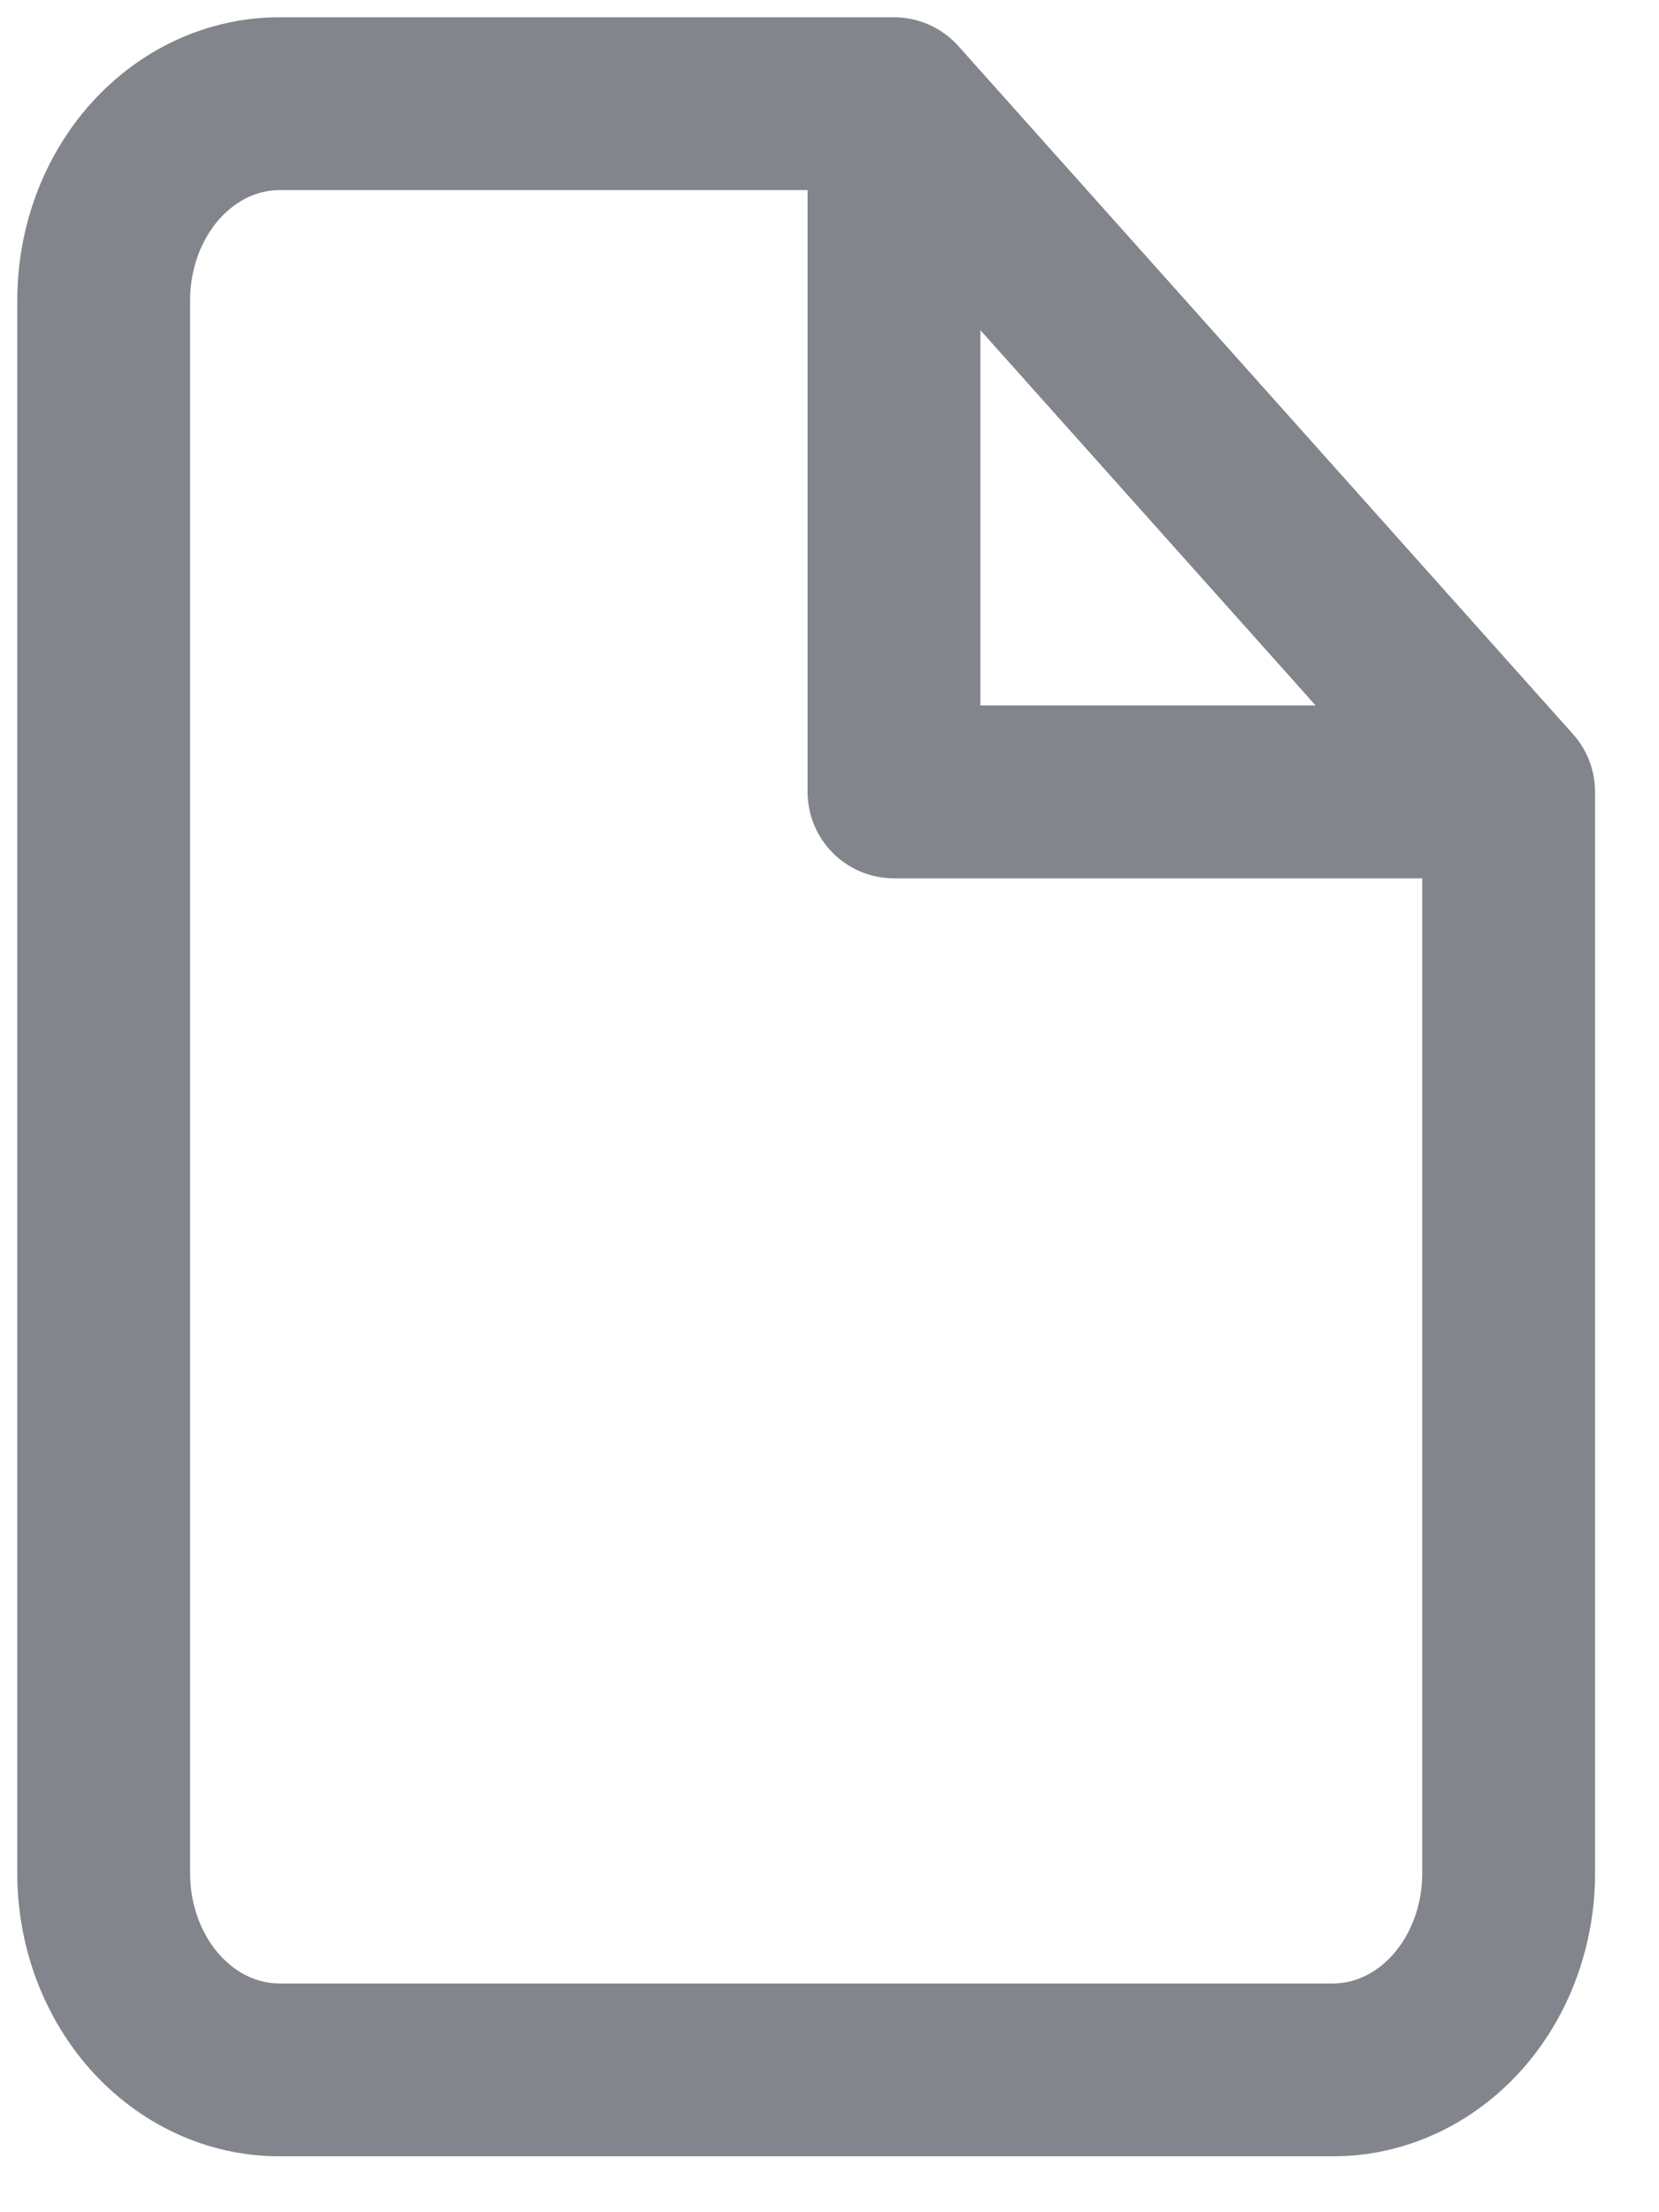
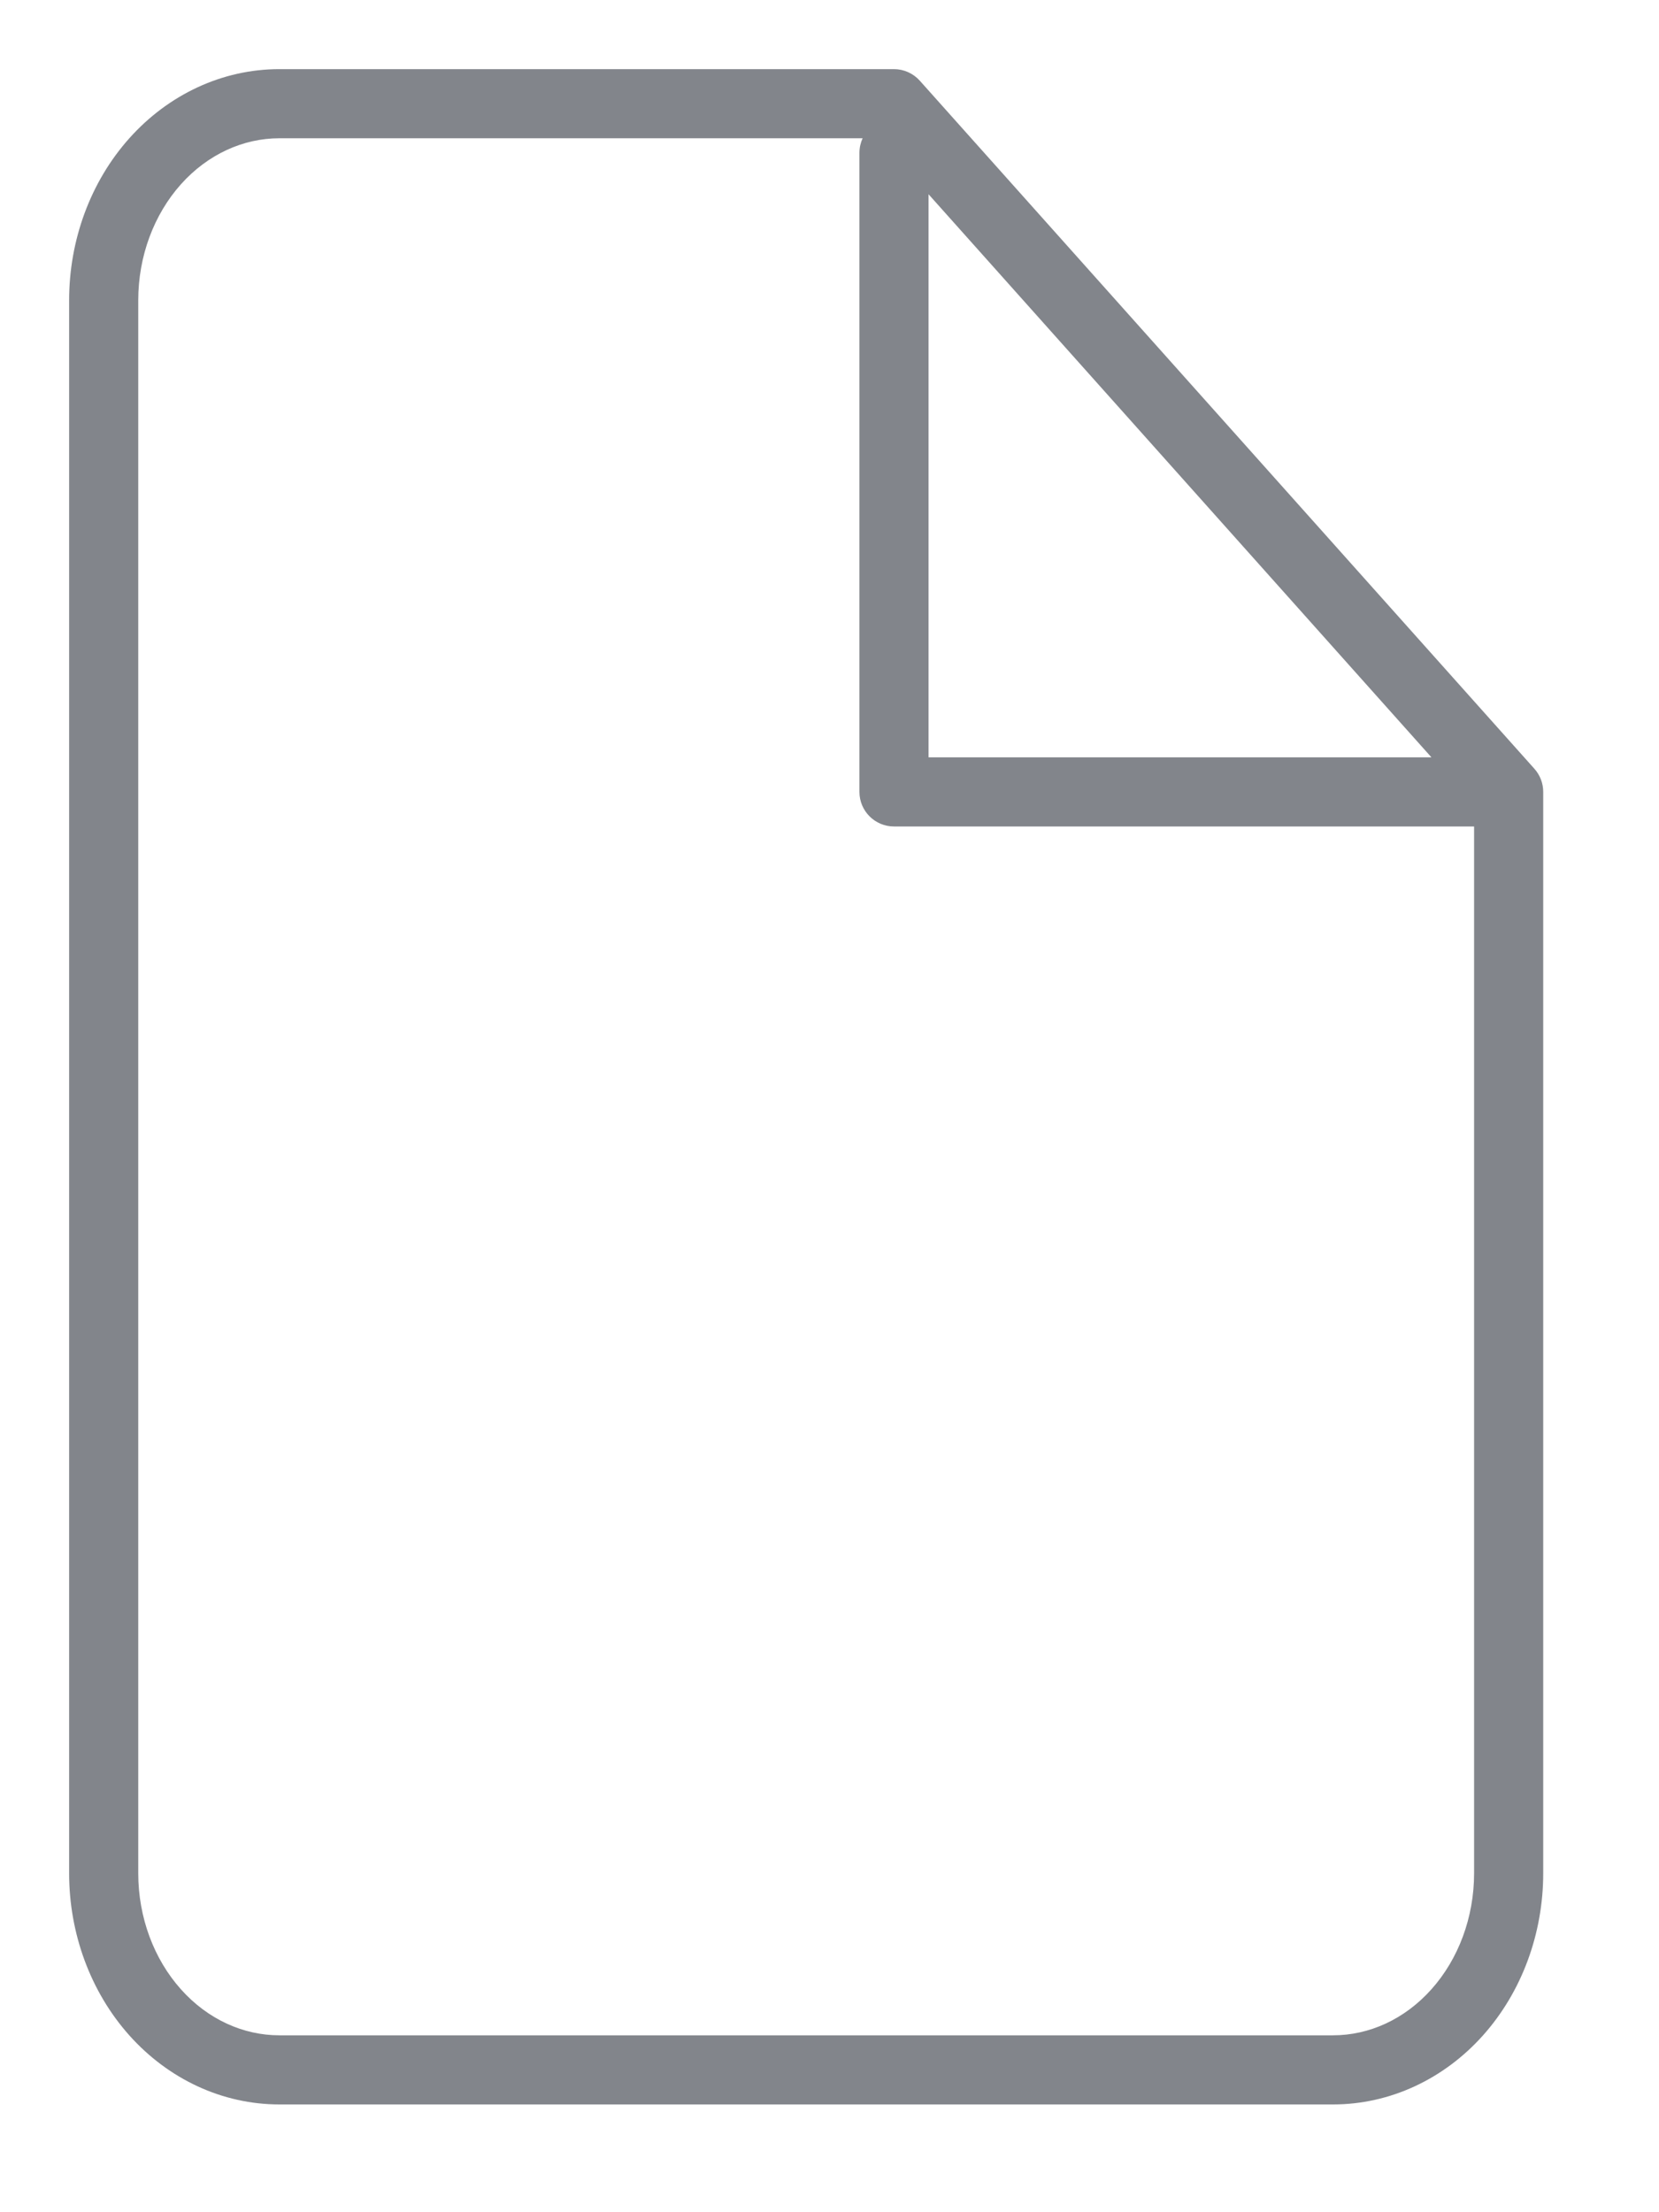
<svg xmlns="http://www.w3.org/2000/svg" width="24" height="32" viewBox="0 0 24 32" fill="none">
-   <path fill-rule="evenodd" clip-rule="evenodd" d="M4.041 1C3.215 1 2.436 1.368 1.871 2C1.308 2.63 1 3.474 1 4.344V27.097C1 27.967 1.308 28.811 1.871 29.442C2.436 30.074 3.215 30.441 4.041 30.441L19.285 30.441C20.11 30.441 20.889 30.074 21.454 29.442C22.017 28.811 22.325 27.967 22.325 27.097V11.454C22.325 11.332 22.28 11.213 22.198 11.121L13.306 1.167C13.211 1.061 13.075 1 12.933 1H4.041ZM2.617 2.666C3.005 2.232 3.519 2 4.041 2H12.479C12.45 2.064 12.433 2.136 12.433 2.211V11.455C12.433 11.731 12.657 11.955 12.933 11.955H21.325V27.097C21.325 27.736 21.098 28.339 20.708 28.775C20.32 29.21 19.807 29.441 19.285 29.441L4.041 29.441C3.519 29.441 3.005 29.21 2.617 28.775C2.227 28.339 2 27.736 2 27.097V4.344C2 3.705 2.227 3.103 2.617 2.666ZM20.708 10.955L13.433 2.81V10.955H20.708Z" fill="#82858B" />
-   <path d="M1.871 2L2.431 2.5H2.431L1.871 2ZM1.871 29.442L2.431 28.942L2.431 28.942L1.871 29.442ZM4.041 30.441V29.691V30.441ZM19.285 30.441V31.191V30.441ZM21.454 29.442L20.895 28.942V28.942L21.454 29.442ZM22.198 11.121L22.758 10.622V10.622L22.198 11.121ZM13.306 1.167L12.747 1.667L12.747 1.667L13.306 1.167ZM2.617 2.666L2.058 2.166L2.058 2.166L2.617 2.666ZM12.479 2L13.159 2.317C13.268 2.085 13.25 1.813 13.112 1.597C12.974 1.381 12.736 1.25 12.479 1.25V2ZM21.325 11.955H22.075C22.075 11.54 21.74 11.205 21.325 11.205V11.955ZM20.708 28.775L21.268 29.275H21.268L20.708 28.775ZM19.285 29.441V30.191V29.441ZM4.041 29.441V28.691V29.441ZM2.617 28.775L3.176 28.276L3.176 28.276L2.617 28.775ZM20.708 10.955V11.705C21.004 11.705 21.272 11.531 21.393 11.261C21.514 10.991 21.465 10.675 21.268 10.455L20.708 10.955ZM13.433 2.81L13.992 2.31C13.785 2.078 13.456 1.998 13.165 2.109C12.875 2.22 12.683 2.499 12.683 2.81H13.433ZM13.433 10.955H12.683C12.683 11.369 13.019 11.705 13.433 11.705V10.955ZM2.431 2.5C2.863 2.015 3.443 1.75 4.041 1.75V0.25C2.987 0.25 2.009 0.72 1.312 1.5L2.431 2.5ZM1.75 4.344C1.75 3.648 1.997 2.984 2.431 2.5L1.312 1.5C0.619 2.276 0.25 3.301 0.25 4.344H1.75ZM1.75 27.097V4.344H0.25V27.097H1.75ZM2.431 28.942C1.997 28.457 1.75 27.794 1.75 27.097H0.25C0.25 28.14 0.619 29.165 1.312 29.941L2.431 28.942ZM4.041 29.691C3.443 29.691 2.863 29.426 2.431 28.942L1.312 29.941C2.009 30.721 2.987 31.191 4.041 31.191V29.691ZM19.285 29.691L4.041 29.691V31.191L19.285 31.191V29.691ZM20.895 28.942C20.462 29.426 19.882 29.691 19.285 29.691V31.191C20.339 31.191 21.316 30.721 22.014 29.941L20.895 28.942ZM21.575 27.097C21.575 27.794 21.328 28.457 20.895 28.942L22.014 29.941C22.706 29.165 23.075 28.14 23.075 27.097H21.575ZM21.575 11.454V27.097H23.075V11.454H21.575ZM21.639 11.621C21.598 11.575 21.575 11.516 21.575 11.454H23.075C23.075 11.147 22.962 10.851 22.758 10.622L21.639 11.621ZM12.747 1.667L21.639 11.621L22.758 10.622L13.865 0.667L12.747 1.667ZM12.933 1.75C12.862 1.75 12.794 1.72 12.747 1.667L13.865 0.667C13.628 0.402 13.289 0.25 12.933 0.25V1.75ZM4.041 1.75H12.933V0.25H4.041V1.75ZM4.041 1.25C3.291 1.25 2.578 1.583 2.058 2.166L3.176 3.166C3.432 2.88 3.747 2.75 4.041 2.75V1.25ZM12.479 1.25H4.041V2.75H12.479V1.25ZM13.183 2.211C13.183 2.248 13.175 2.284 13.159 2.317L11.8 1.683C11.725 1.844 11.683 2.024 11.683 2.211H13.183ZM13.183 11.455V2.211H11.683V11.455H13.183ZM12.933 11.205C13.071 11.205 13.183 11.317 13.183 11.455H11.683C11.683 12.145 12.242 12.705 12.933 12.705V11.205ZM21.325 11.205H12.933V12.705H21.325V11.205ZM22.075 27.097V11.955H20.575V27.097H22.075ZM21.268 29.275C21.787 28.693 22.075 27.909 22.075 27.097H20.575C20.575 27.563 20.409 27.985 20.149 28.276L21.268 29.275ZM19.285 30.191C20.034 30.191 20.747 29.858 21.268 29.275L20.149 28.276C19.893 28.562 19.579 28.691 19.285 28.691V30.191ZM4.041 30.191L19.285 30.191V28.691L4.041 28.691V30.191ZM2.058 29.275C2.578 29.858 3.291 30.191 4.041 30.191V28.691C3.747 28.691 3.432 28.562 3.176 28.276L2.058 29.275ZM1.25 27.097C1.25 27.909 1.538 28.693 2.058 29.275L3.176 28.276C2.916 27.985 2.75 27.563 2.75 27.097H1.25ZM1.25 4.344V27.097H2.75V4.344H1.25ZM2.058 2.166C1.538 2.748 1.25 3.532 1.25 4.344H2.75C2.75 3.879 2.916 3.457 3.176 3.166L2.058 2.166ZM21.268 10.455L13.992 2.31L12.873 3.31L20.149 11.454L21.268 10.455ZM12.683 2.81V10.955H14.183V2.81H12.683ZM13.433 11.705H20.708V10.205H13.433V11.705Z" fill="#82858B" />
+   <path fill-rule="evenodd" clip-rule="evenodd" d="M4.041 1C3.215 1 2.436 1.368 1.871 2C1.308 2.63 1 3.474 1 4.344V27.097C1 27.967 1.308 28.811 1.871 29.442C2.436 30.074 3.215 30.441 4.041 30.441L19.285 30.441C20.11 30.441 20.889 30.074 21.454 29.442C22.017 28.811 22.325 27.967 22.325 27.097V11.454C22.325 11.332 22.28 11.213 22.198 11.121L13.306 1.167C13.211 1.061 13.075 1 12.933 1ZM2.617 2.666C3.005 2.232 3.519 2 4.041 2H12.479C12.45 2.064 12.433 2.136 12.433 2.211V11.455C12.433 11.731 12.657 11.955 12.933 11.955H21.325V27.097C21.325 27.736 21.098 28.339 20.708 28.775C20.32 29.21 19.807 29.441 19.285 29.441L4.041 29.441C3.519 29.441 3.005 29.21 2.617 28.775C2.227 28.339 2 27.736 2 27.097V4.344C2 3.705 2.227 3.103 2.617 2.666ZM20.708 10.955L13.433 2.81V10.955H20.708Z" fill="#82858B" />
</svg>